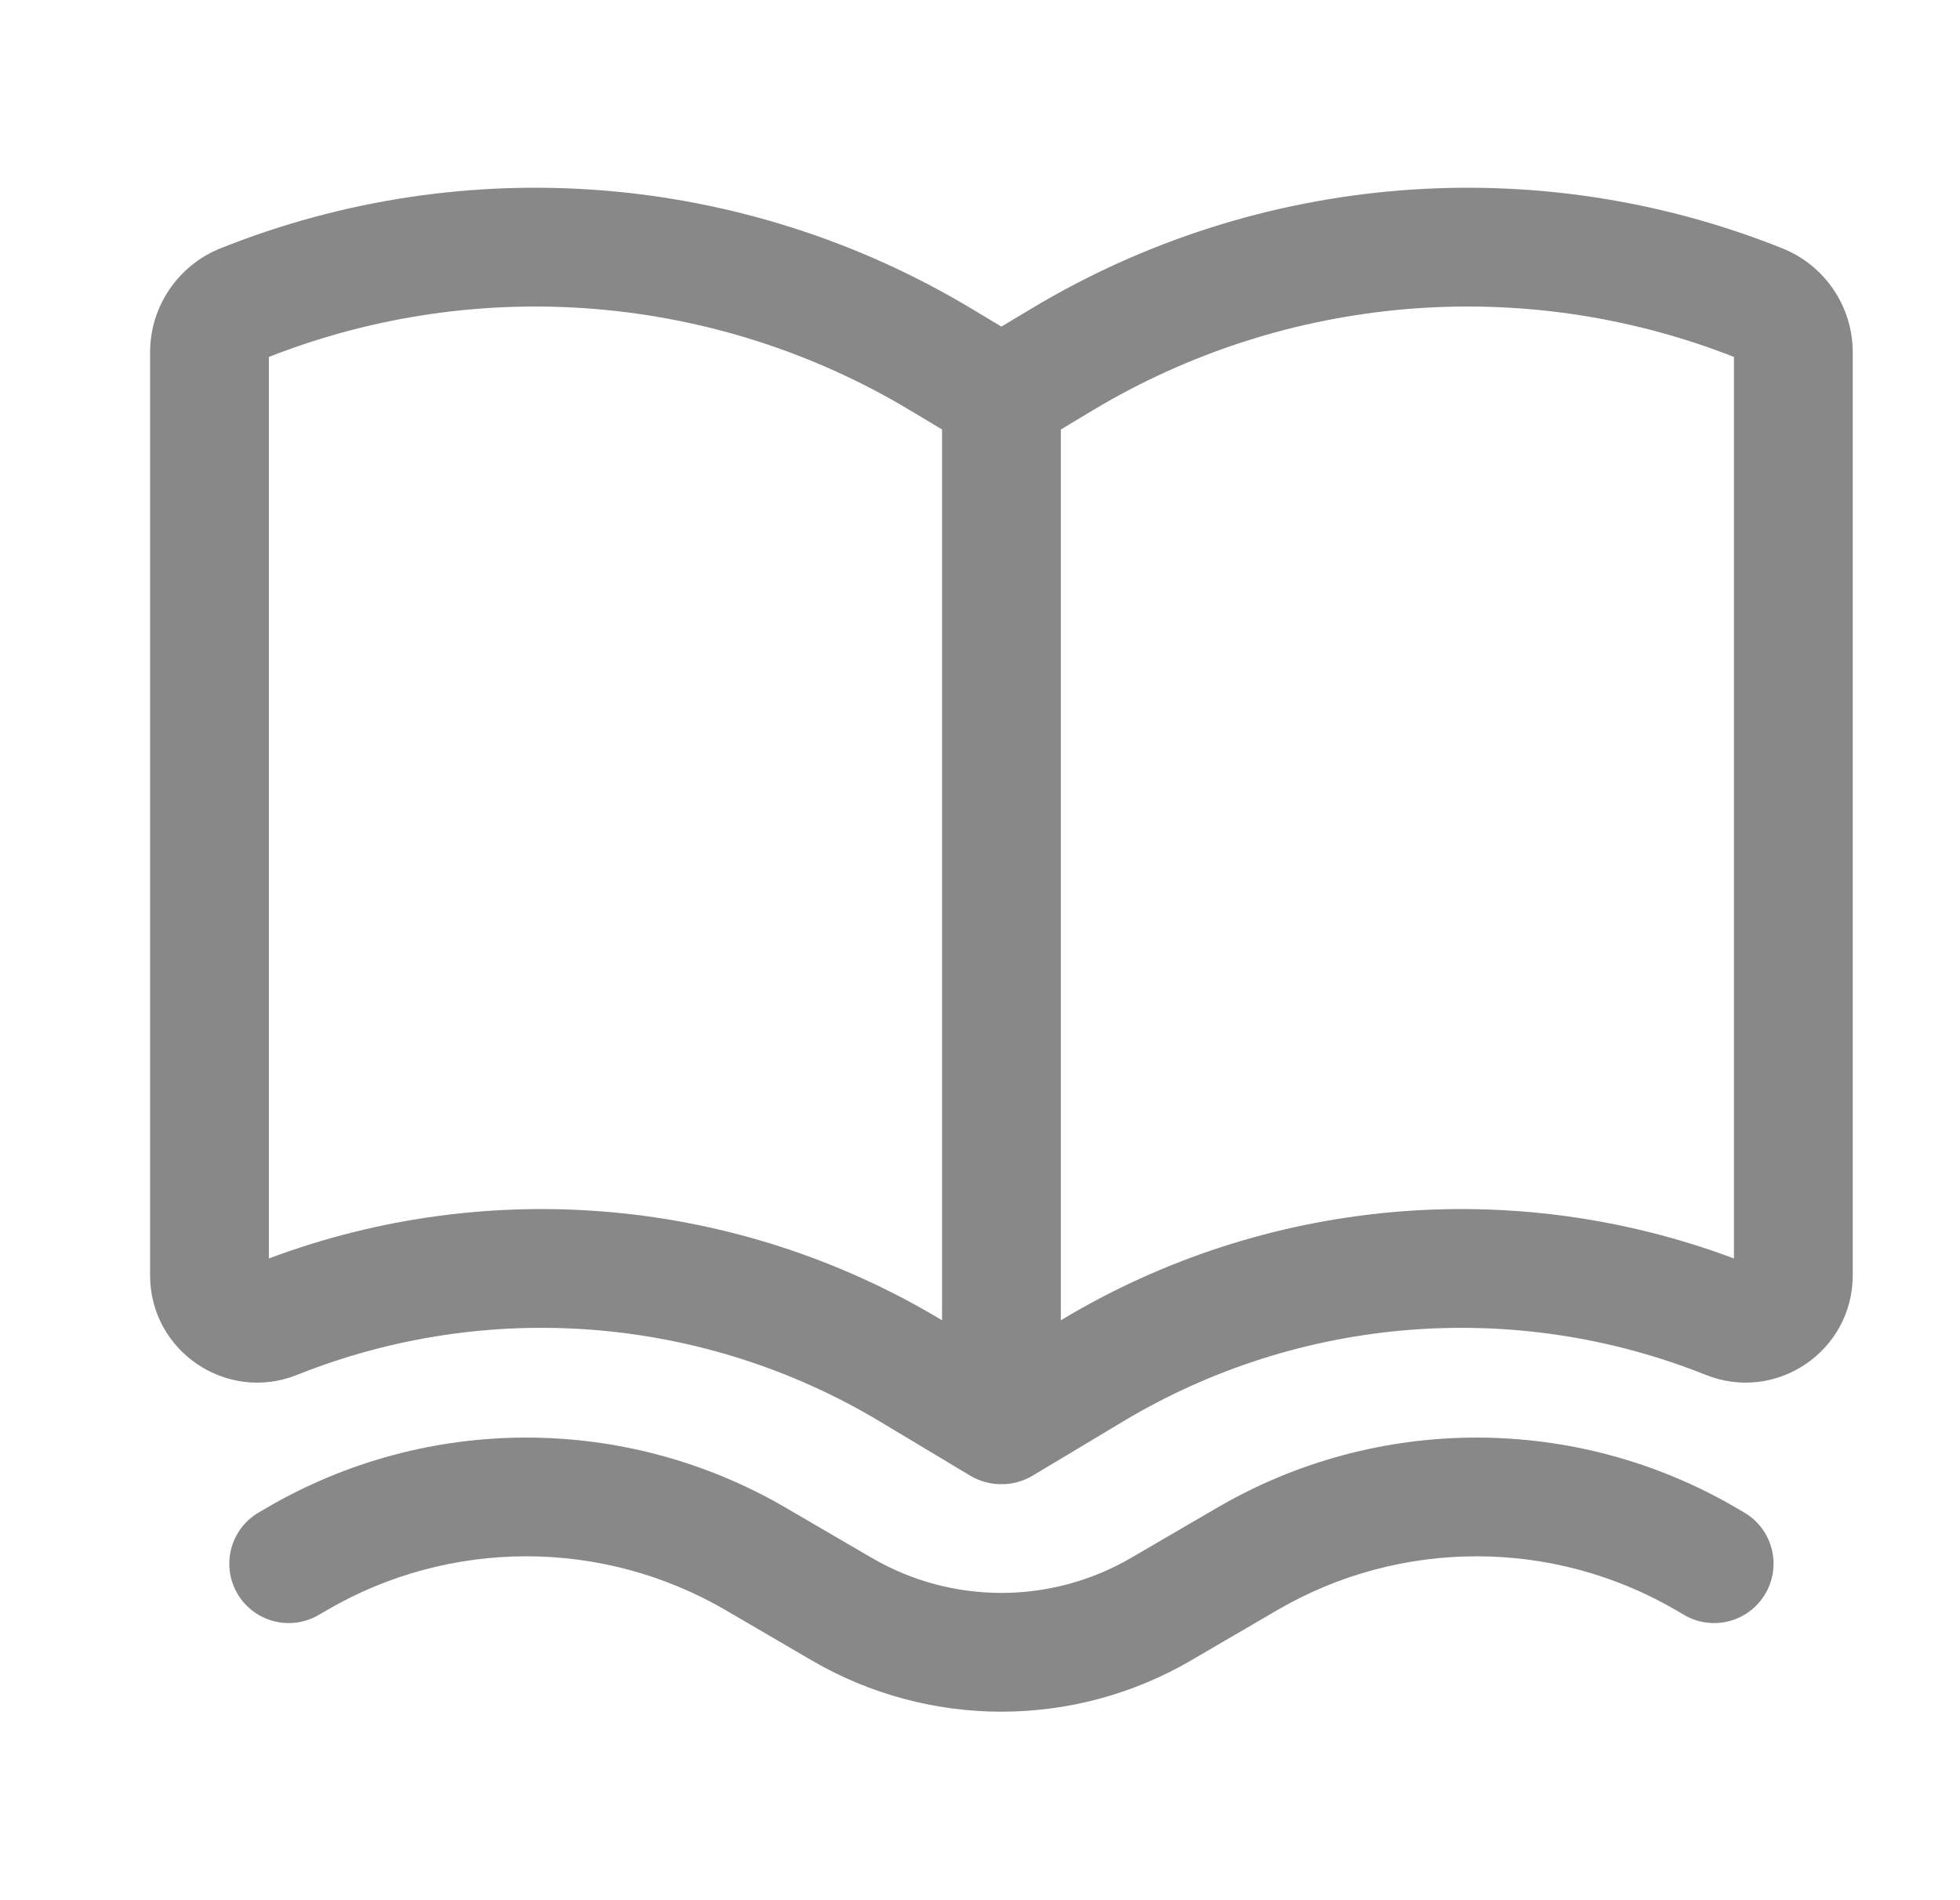
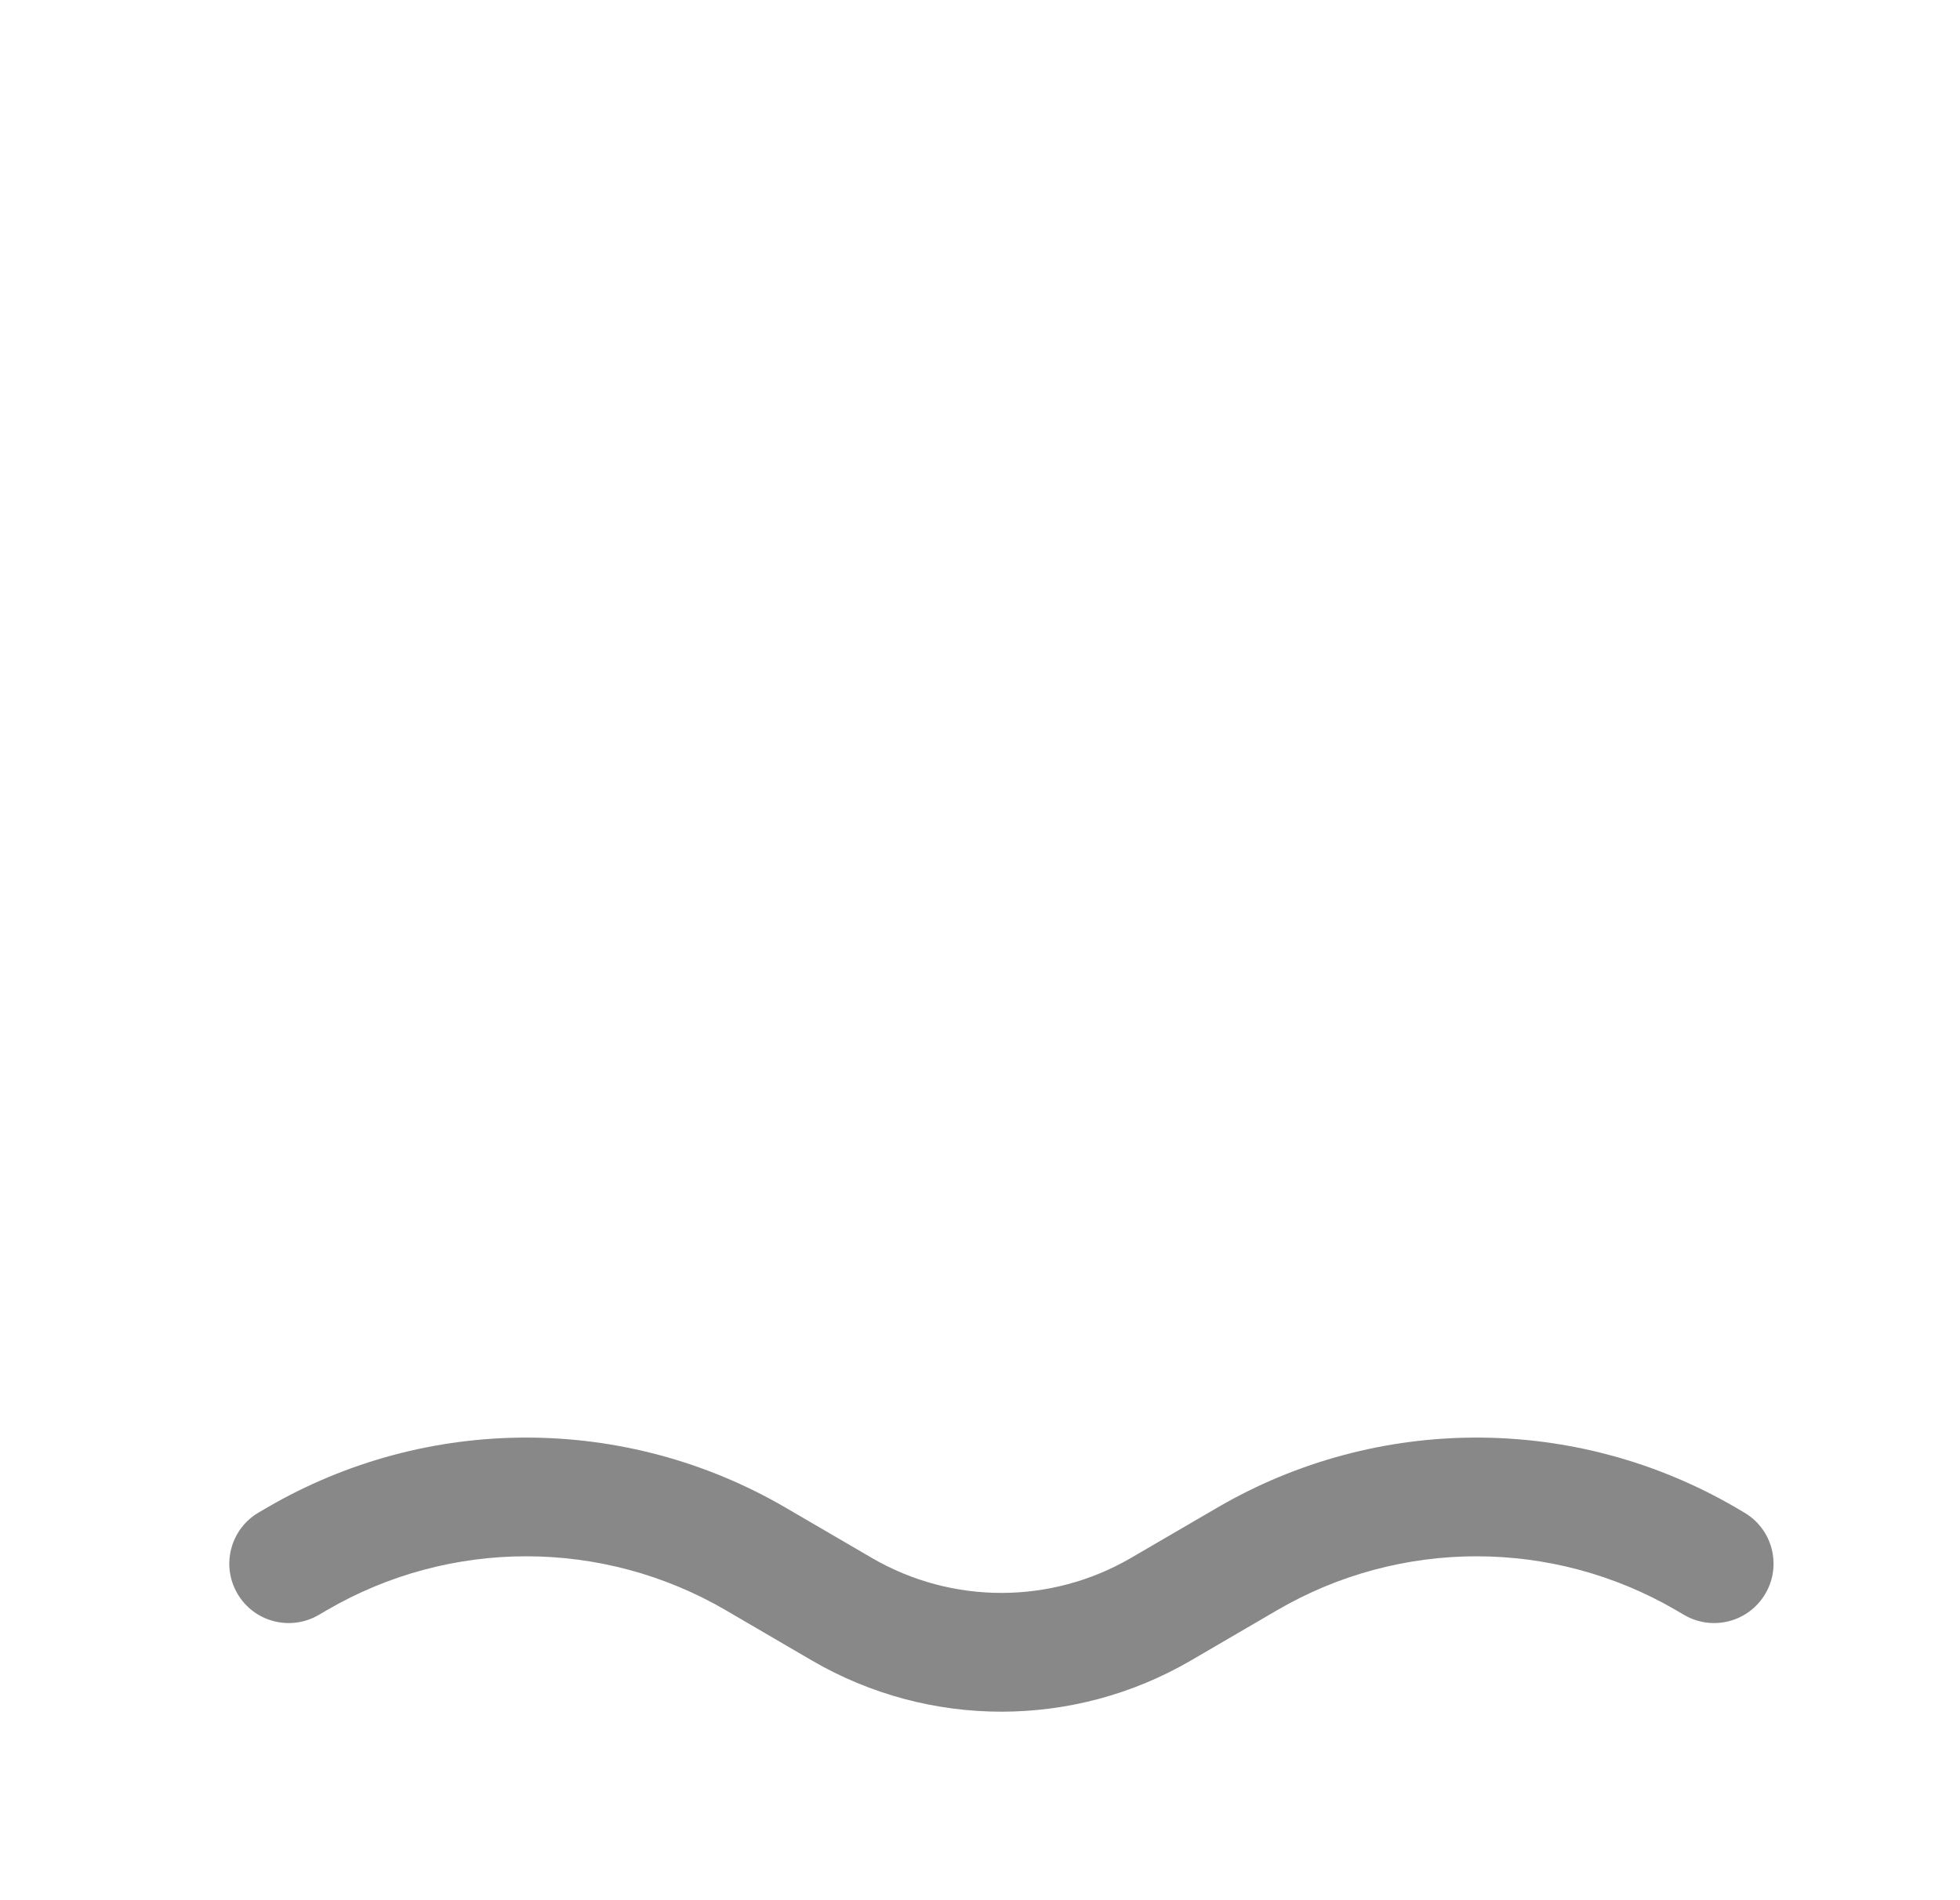
<svg xmlns="http://www.w3.org/2000/svg" width="33" height="32" viewBox="0 0 33 32" fill="none">
-   <path fill-rule="evenodd" clip-rule="evenodd" d="M16.33 24.848C16.501 24.95 16.683 24.996 16.861 24.994C17.038 24.996 17.22 24.95 17.391 24.848L18.905 23.94C21.873 22.159 25.504 21.868 28.718 23.153C29.904 23.628 31.194 22.755 31.194 21.477V5.932C31.194 5.162 30.725 4.469 30.009 4.182C25.869 2.526 21.193 2.901 17.369 5.195L16.861 5.5L16.352 5.195C12.528 2.901 7.852 2.526 3.712 4.182C2.997 4.469 2.527 5.162 2.527 5.932V21.477C2.527 22.755 3.817 23.628 5.003 23.153C8.217 21.868 11.848 22.159 14.817 23.94L16.33 24.848ZM4.527 6.011V21.193C8.255 19.796 12.423 20.171 15.846 22.225L15.861 22.234V7.233L15.323 6.91C12.058 4.951 8.069 4.62 4.527 6.011ZM17.876 22.225L17.861 22.234V7.233L18.398 6.91C21.664 4.951 25.652 4.62 29.194 6.011V21.193C25.466 19.796 21.298 20.171 17.876 22.225Z" fill="#898888" />
  <path d="M13.228 25.39C10.529 23.816 7.192 23.816 4.494 25.39L4.357 25.47C3.88 25.748 3.719 26.36 3.997 26.837C4.275 27.314 4.888 27.475 5.365 27.197L5.502 27.117C7.577 25.906 10.144 25.906 12.22 27.117L13.669 27.963C15.642 29.113 18.08 29.113 20.052 27.963L21.502 27.117C23.577 25.906 26.144 25.906 28.22 27.117L28.357 27.197C28.834 27.475 29.446 27.314 29.724 26.837C30.003 26.36 29.842 25.748 29.364 25.47L29.228 25.39C26.529 23.816 23.192 23.816 20.494 25.39L19.044 26.235C17.695 27.022 16.026 27.022 14.677 26.235L13.228 25.39Z" fill="#898888" />
</svg>